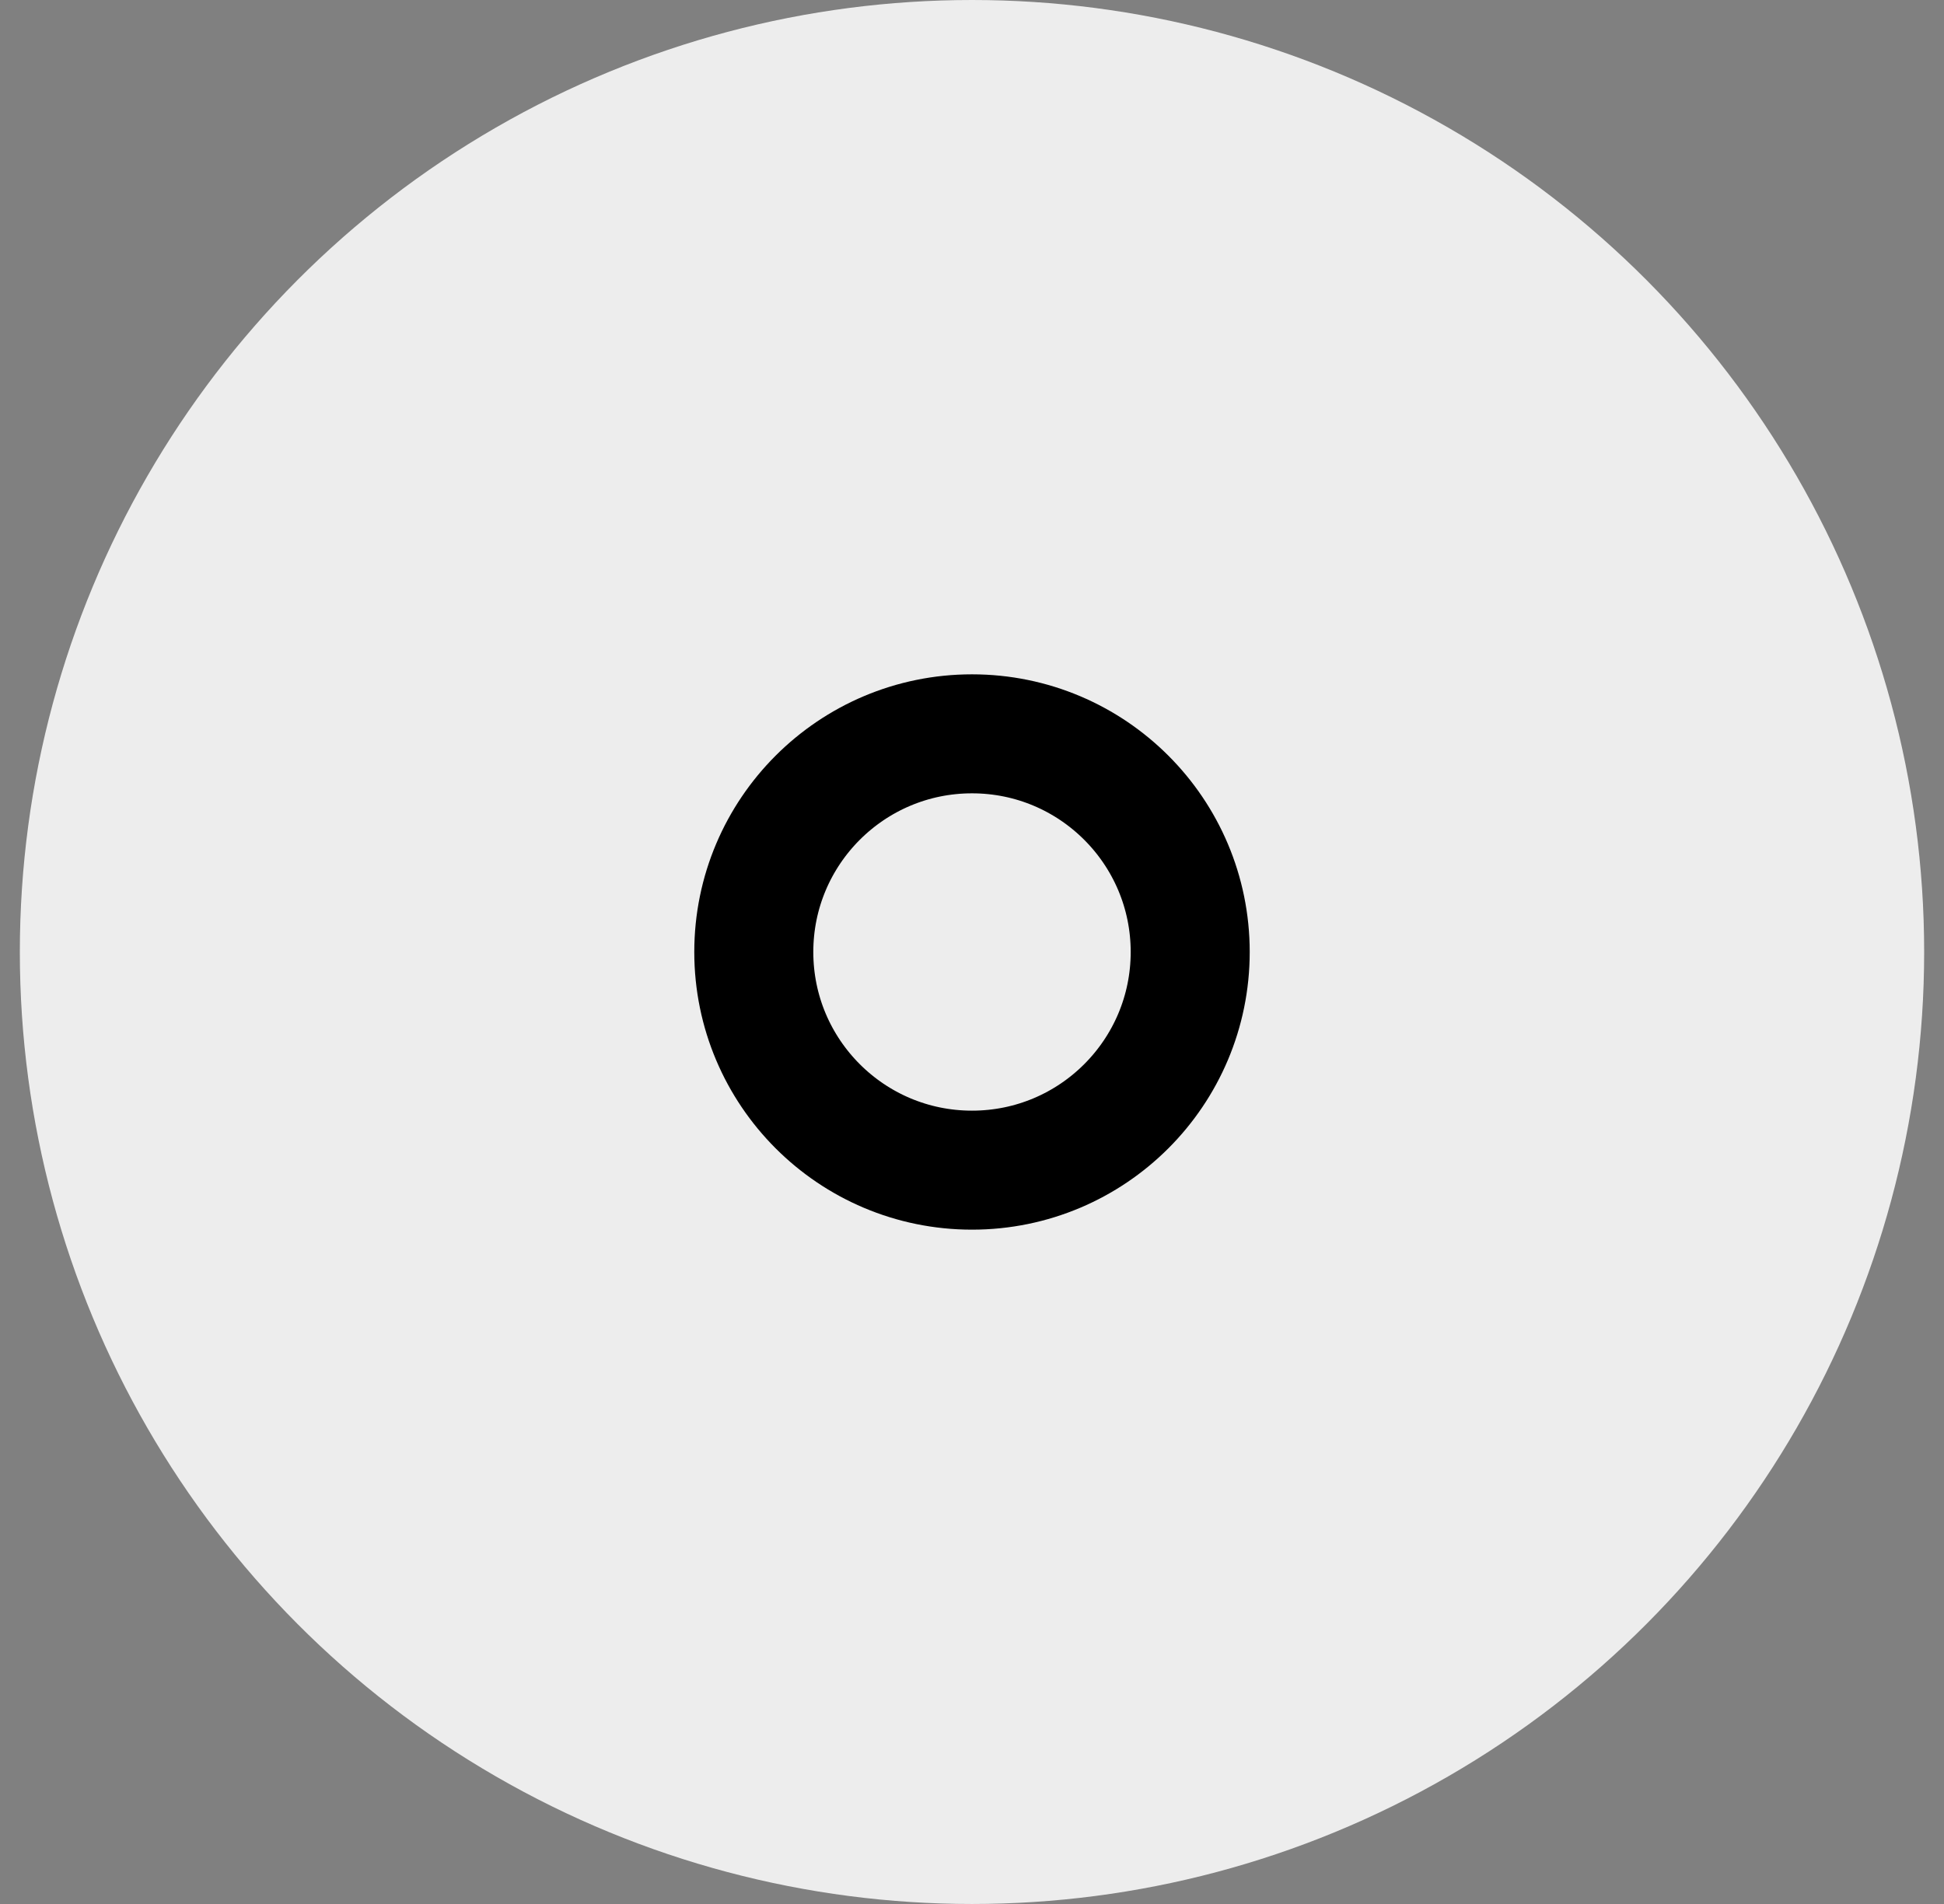
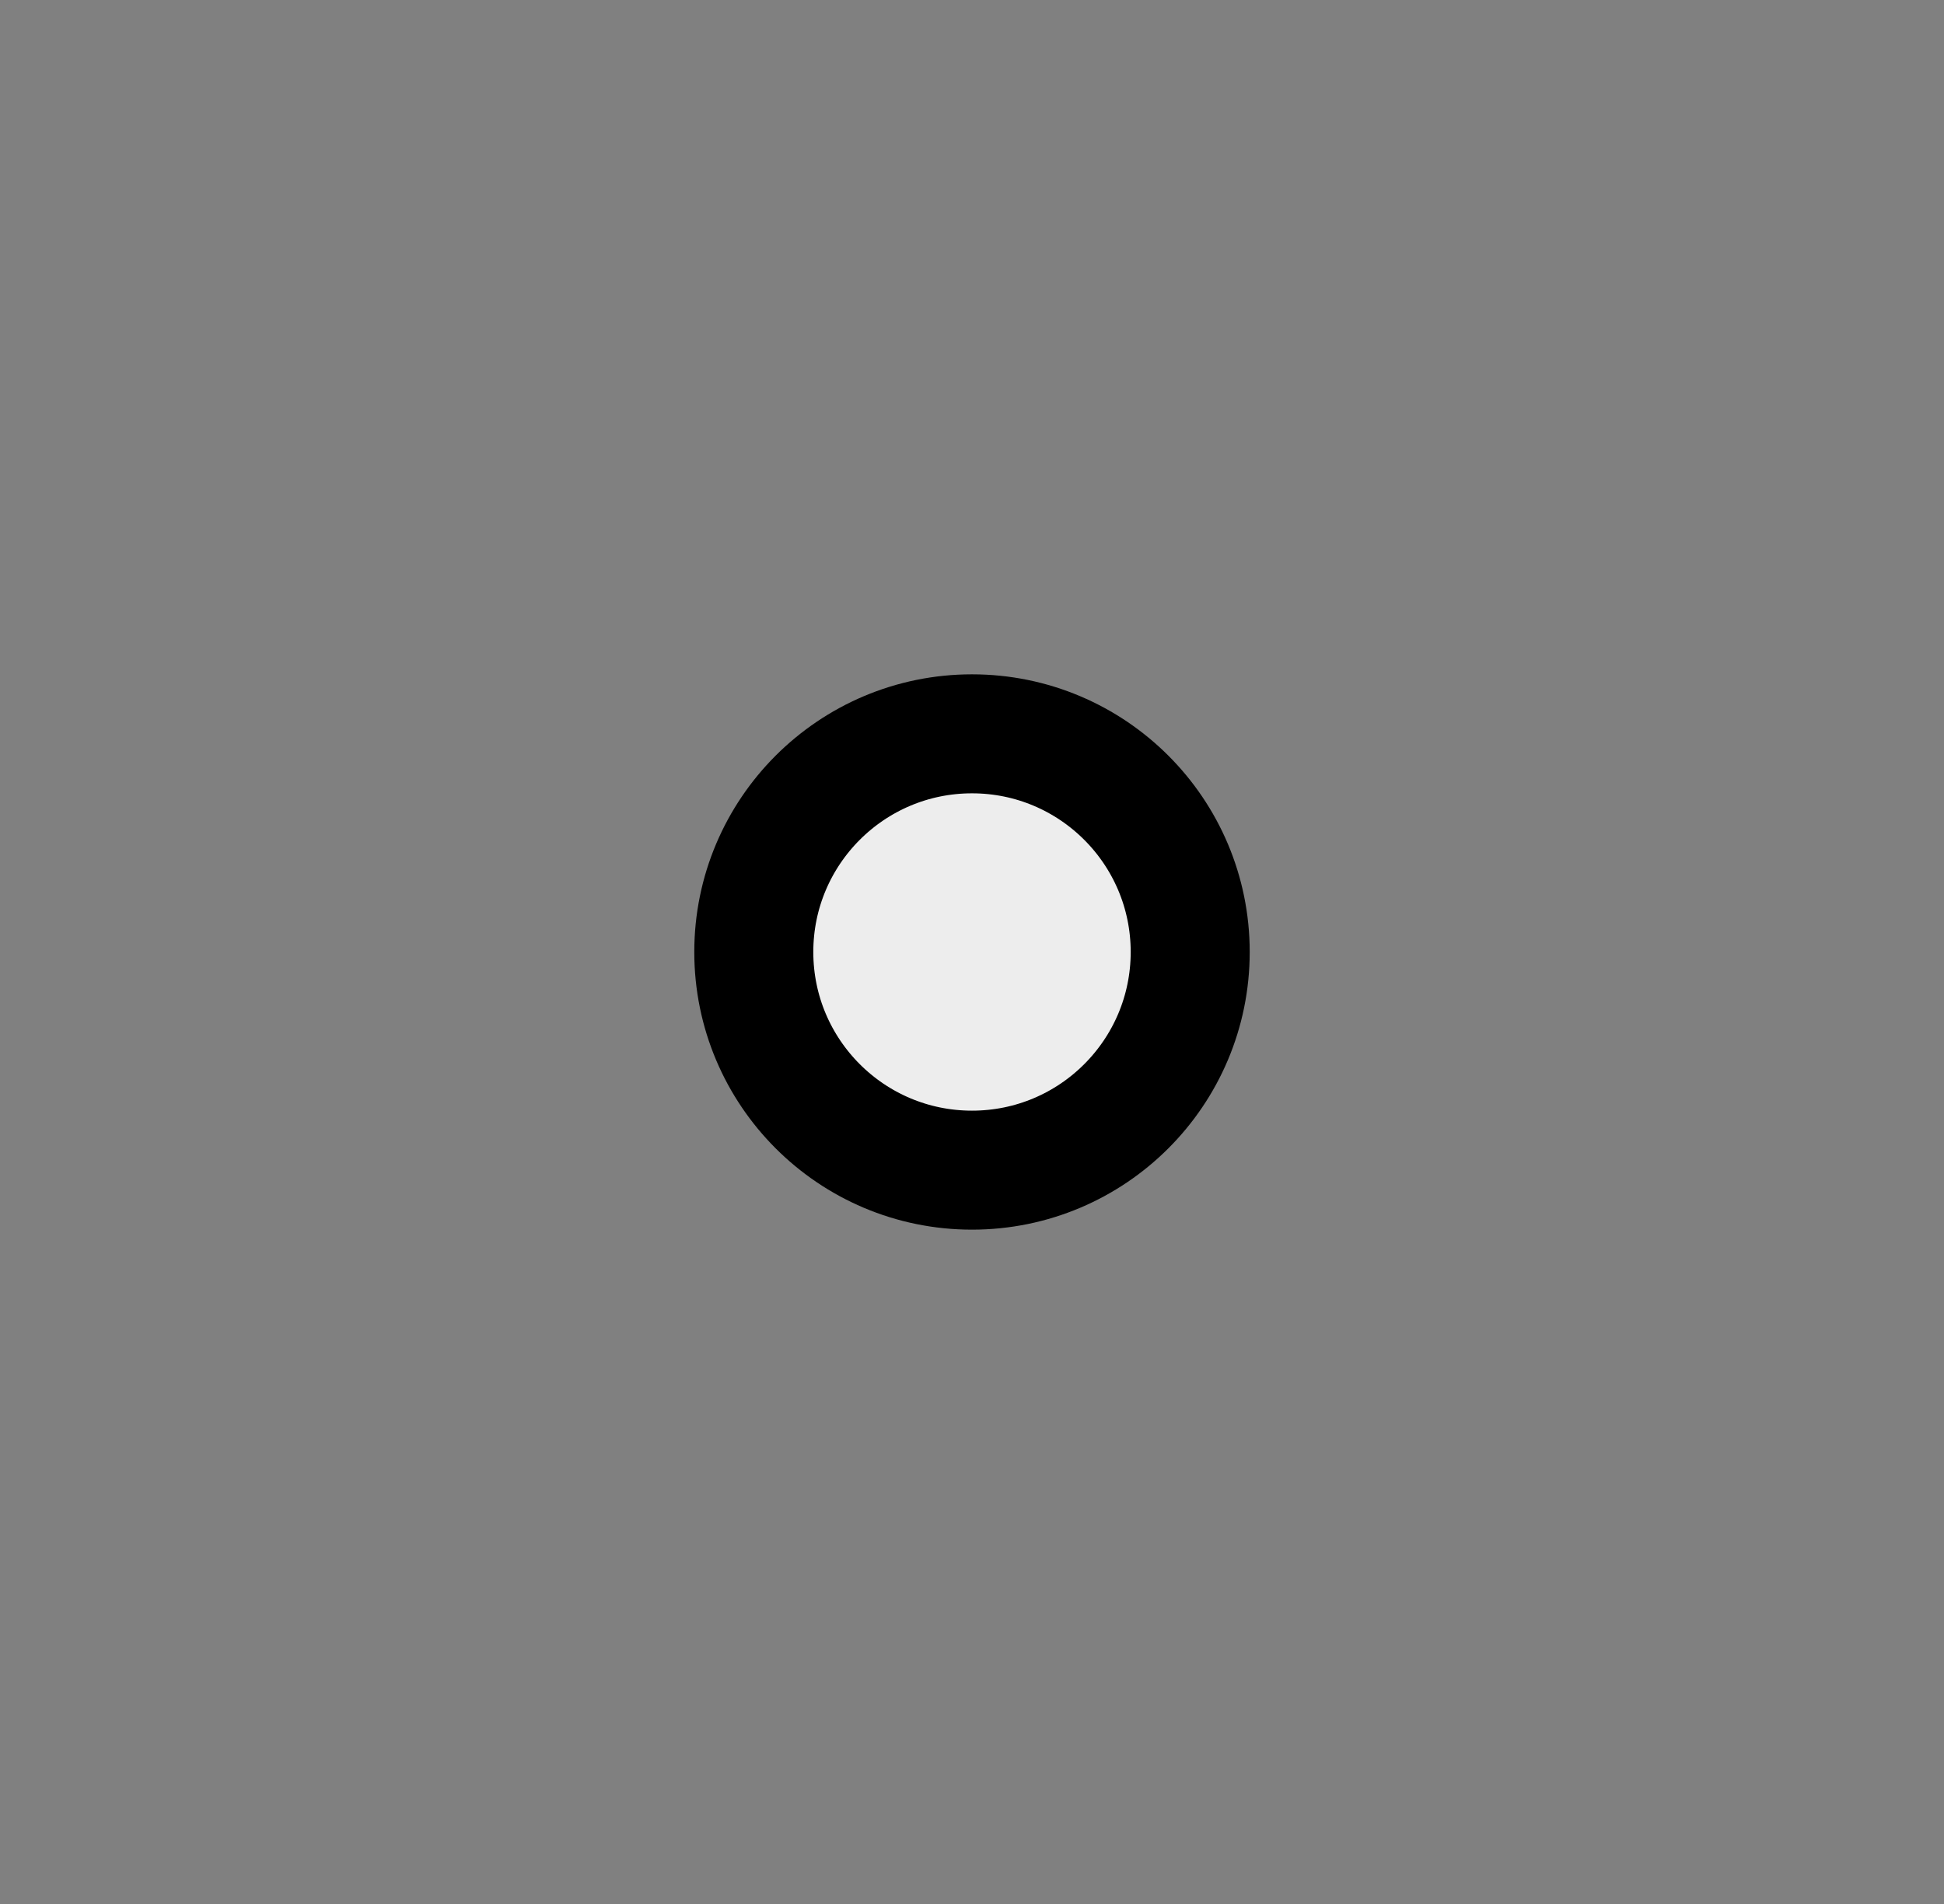
<svg xmlns="http://www.w3.org/2000/svg" width="49" height="48" viewBox="0 0 49 48" fill="none">
  <rect x="0" y="0" width="49" height="48" fill="#808080" stroke="none" />
-   <circle cx="24.5" cy="24" r="24" fill="#EDEDED" />
  <circle cx="24.5" cy="24" r="5.5" fill="#EDEDED" stroke="black" stroke-width="3" />
</svg>